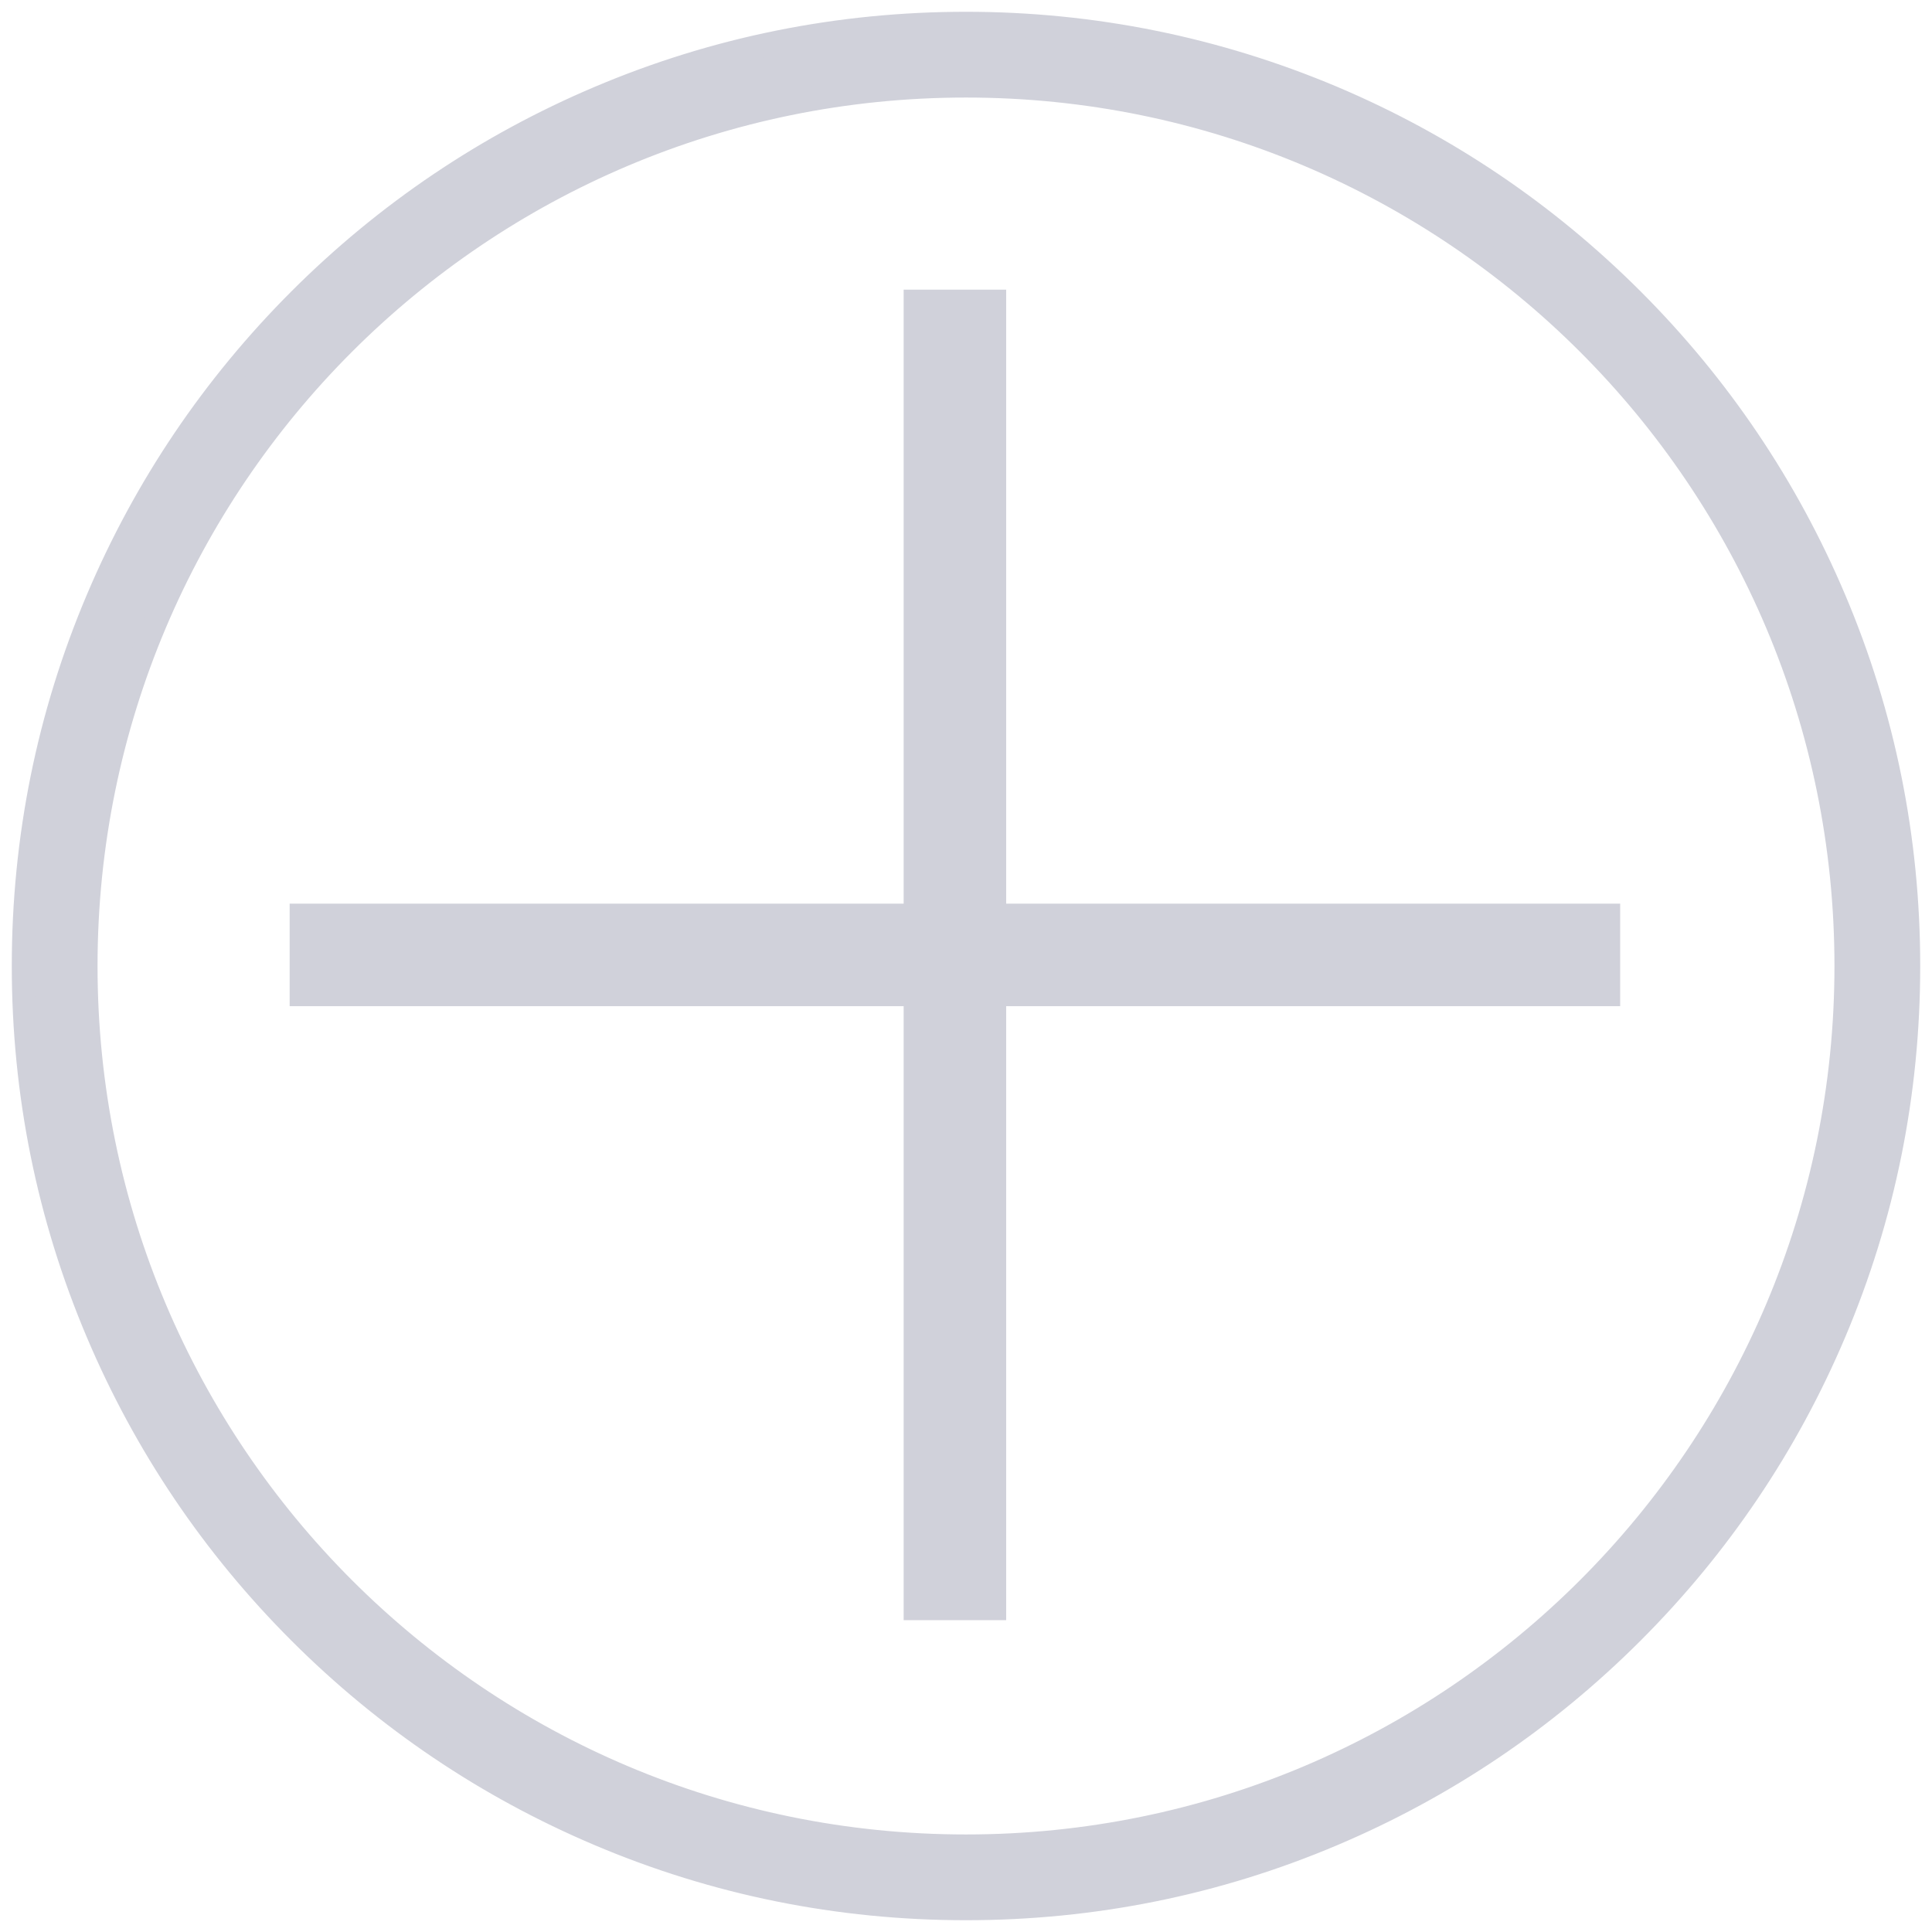
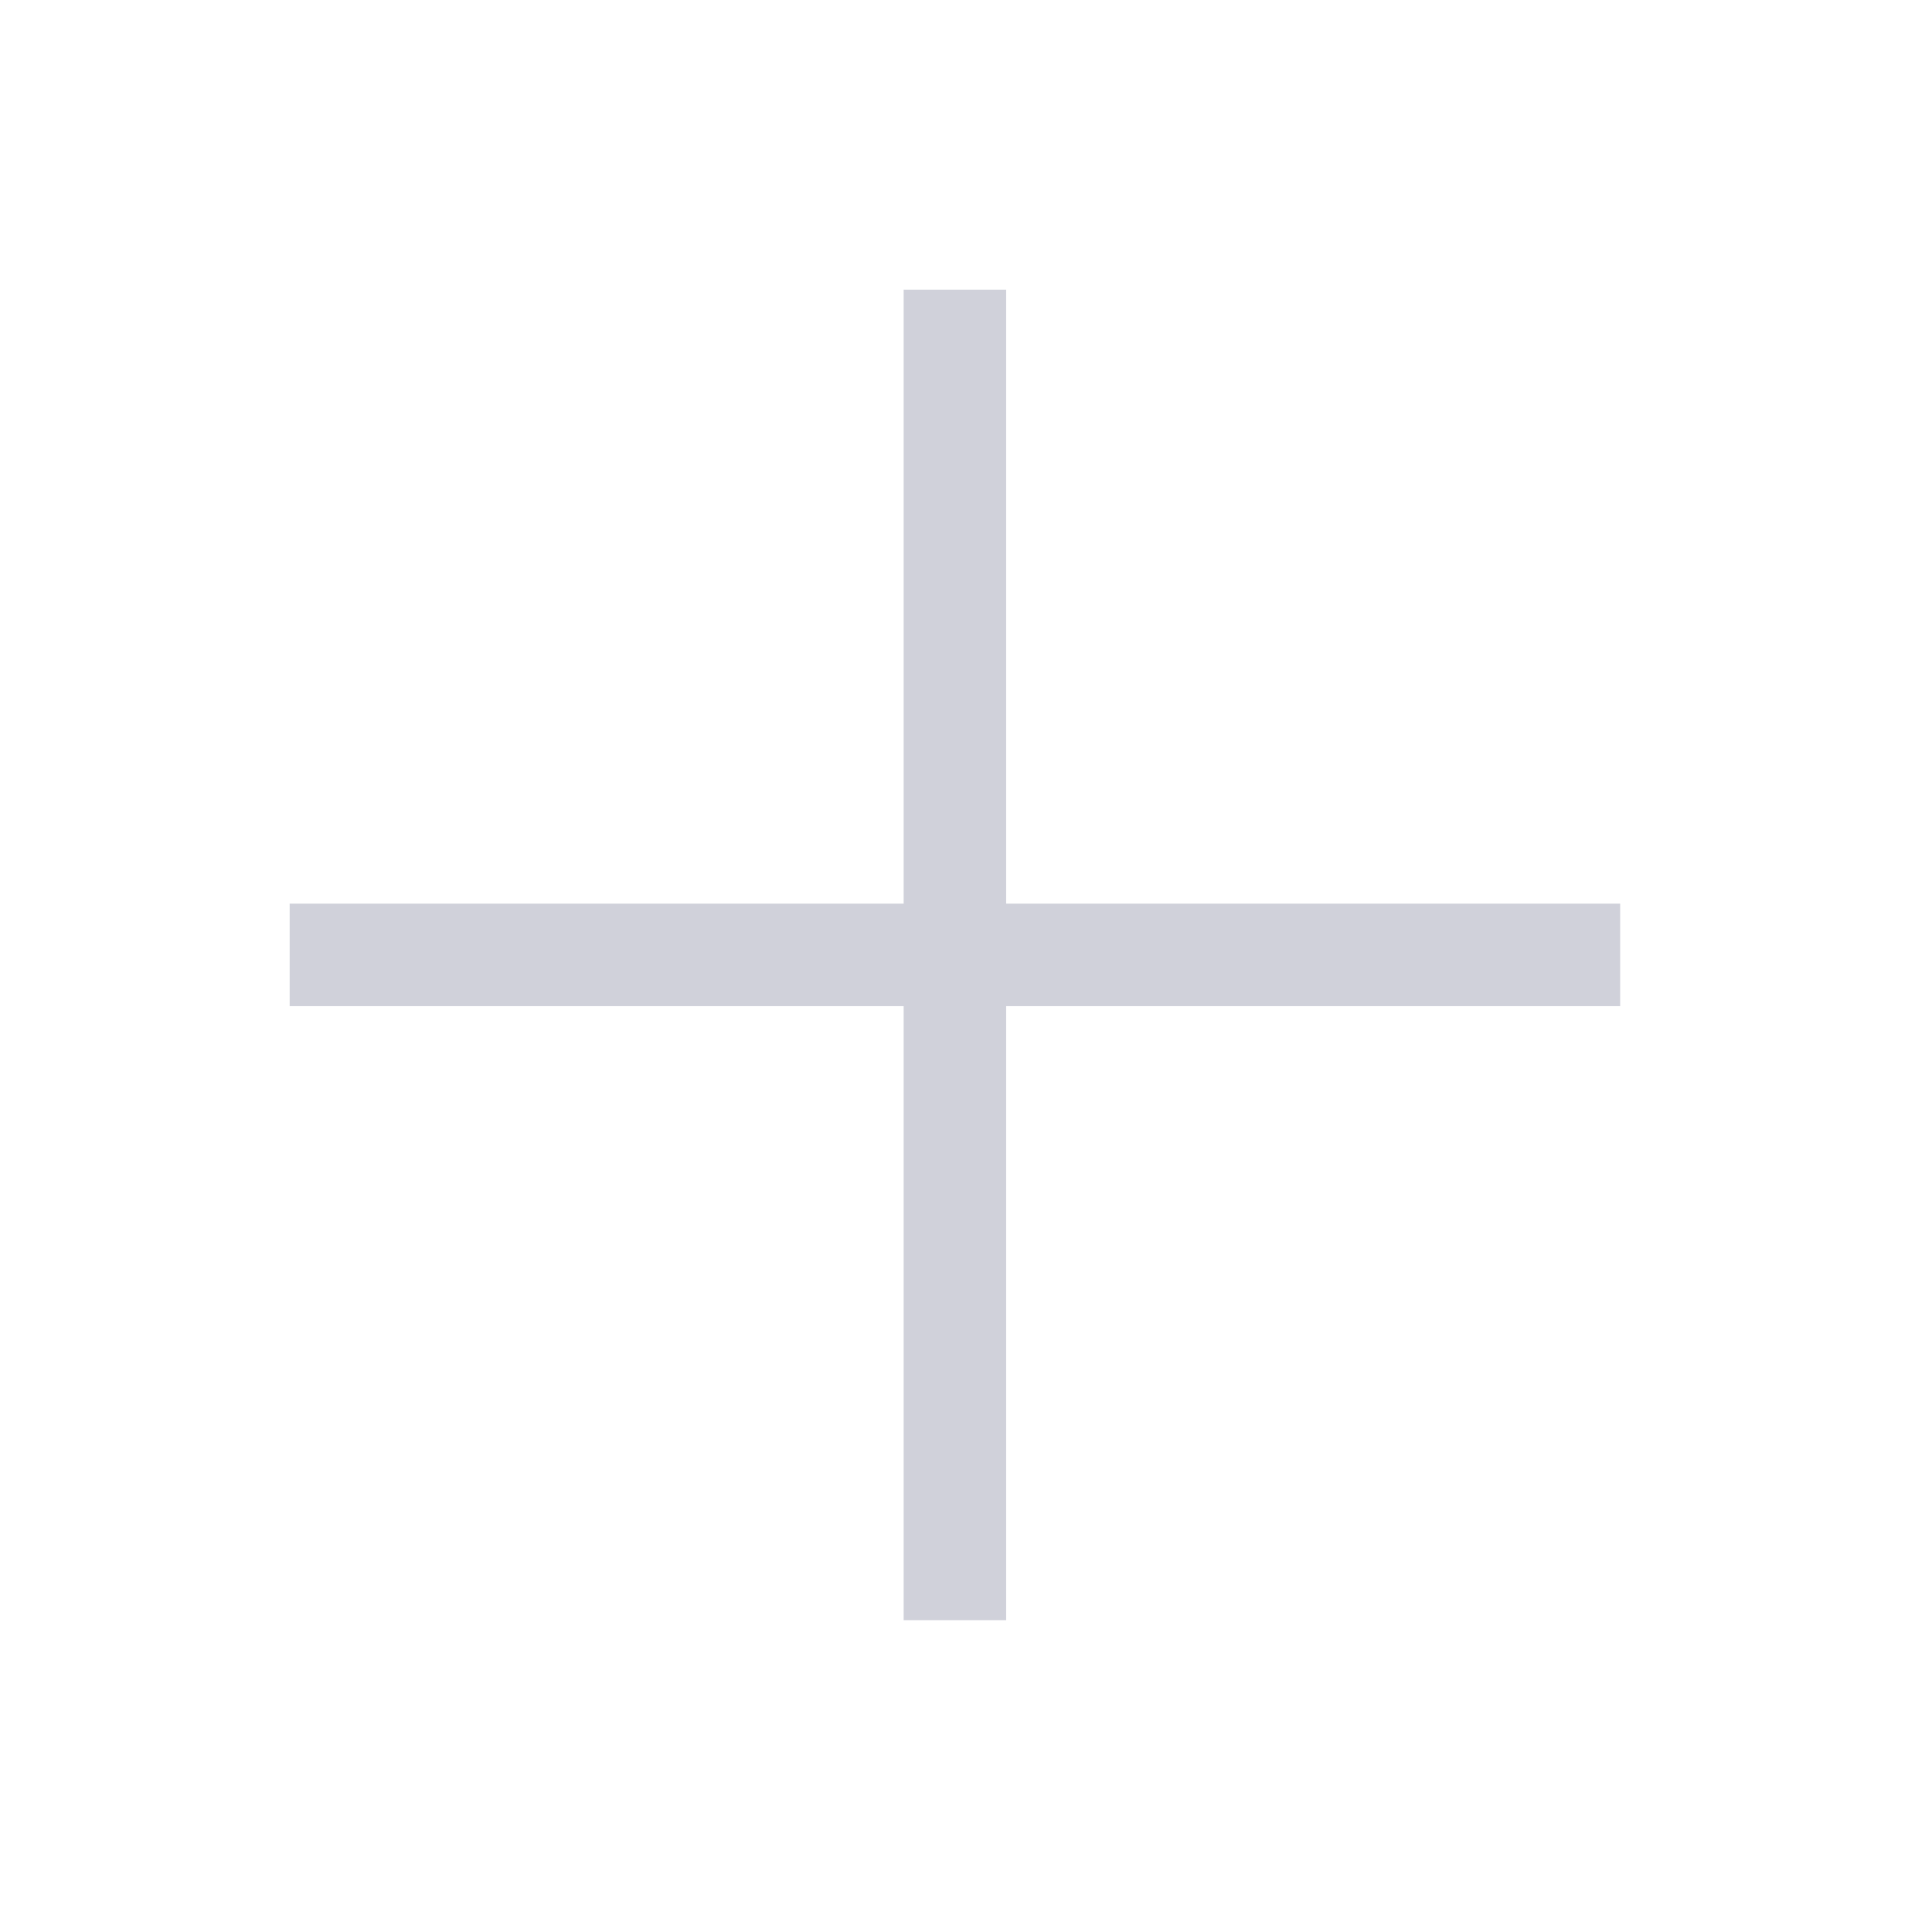
<svg xmlns="http://www.w3.org/2000/svg" width="82px" height="82px" viewBox="0 0 82 82">
  <title>+</title>
  <desc>Created with Sketch.</desc>
  <defs />
  <g id="Design" stroke="none" stroke-width="1" fill="none" fill-rule="evenodd">
    <g id="SOLUTIONS-OFFRE-GLOBALE" transform="translate(-342, -2577)" fill-rule="nonzero" fill="#D0D1DA">
      <g id="BLOC-BÉNÉFICES" transform="translate(-60, 2360)">
        <g id="SIMPLICITÉ-Copy-3" transform="translate(135, 80)">
          <g id="+" transform="translate(268, 138)">
-             <path d="M40,2.64 C60.634,2.64 77.36,19.366 77.36,40 C77.36,60.634 60.634,77.36 40,77.36 C19.366,77.36 2.64,60.634 2.64,40 C2.64,19.366 19.366,2.64 40,2.64 L40,2.64 Z M40,0 C34.604,0 29.366,1.056 24.435,3.147 C19.673,5.164 15.396,8.046 11.721,11.721 C8.046,15.396 5.164,19.673 3.147,24.435 C1.056,29.366 0,34.604 0,40 C0,45.396 1.056,50.634 3.147,55.565 C5.164,60.327 8.046,64.604 11.721,68.279 C15.396,71.954 19.673,74.836 24.435,76.853 C29.366,78.944 34.604,80 40,80 C45.396,80 50.634,78.944 55.565,76.853 C60.327,74.836 64.604,71.954 68.279,68.279 C71.954,64.604 74.836,60.327 76.853,55.565 C78.944,50.634 80,45.396 80,40 C80,34.604 78.944,29.366 76.853,24.435 C74.836,19.673 71.954,15.396 68.279,11.721 C64.604,8.046 60.327,5.164 55.565,3.147 C50.634,1.067 45.396,0 40,0 L40,0 Z" id="Shape" stroke="#D0D1DA" />
            <polygon id="Shape" points="67.765 41.705 41.705 41.705 41.705 67.765 37.354 67.765 37.354 41.705 11.294 41.705 11.294 37.354 37.354 37.354 37.354 11.294 41.705 11.294 41.705 37.354 67.765 37.354" />
          </g>
        </g>
      </g>
    </g>
  </g>
</svg>